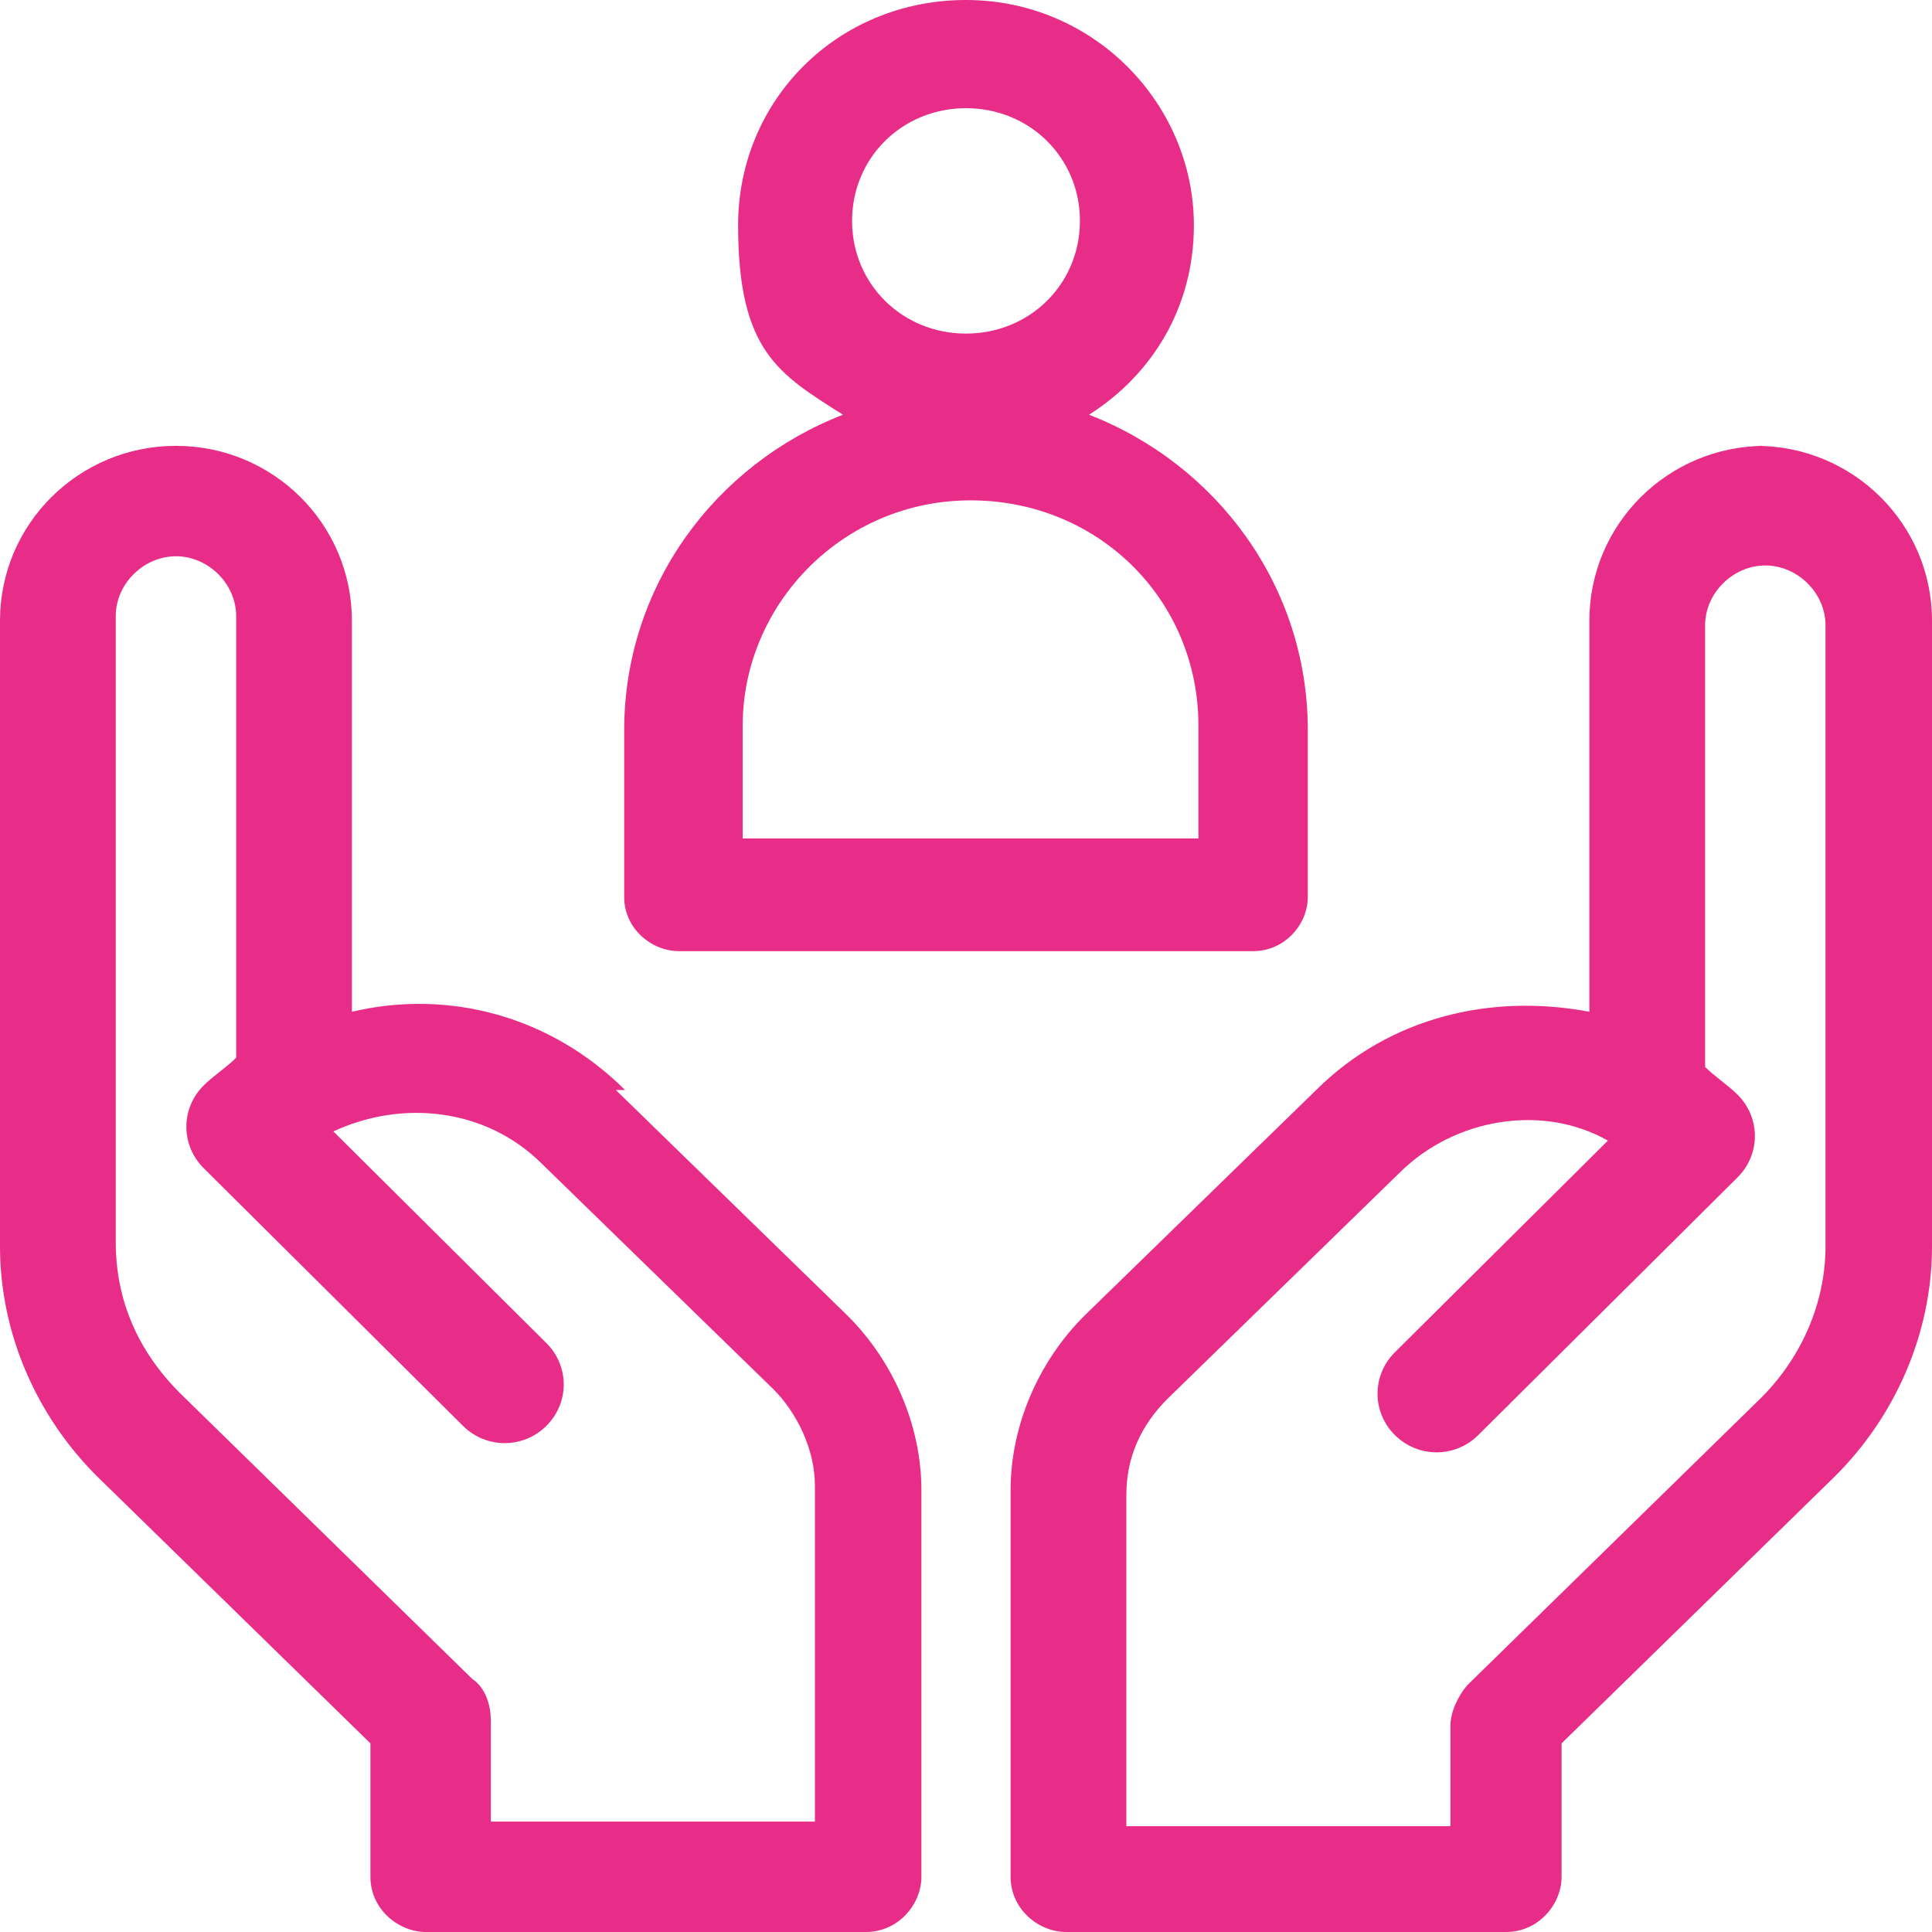
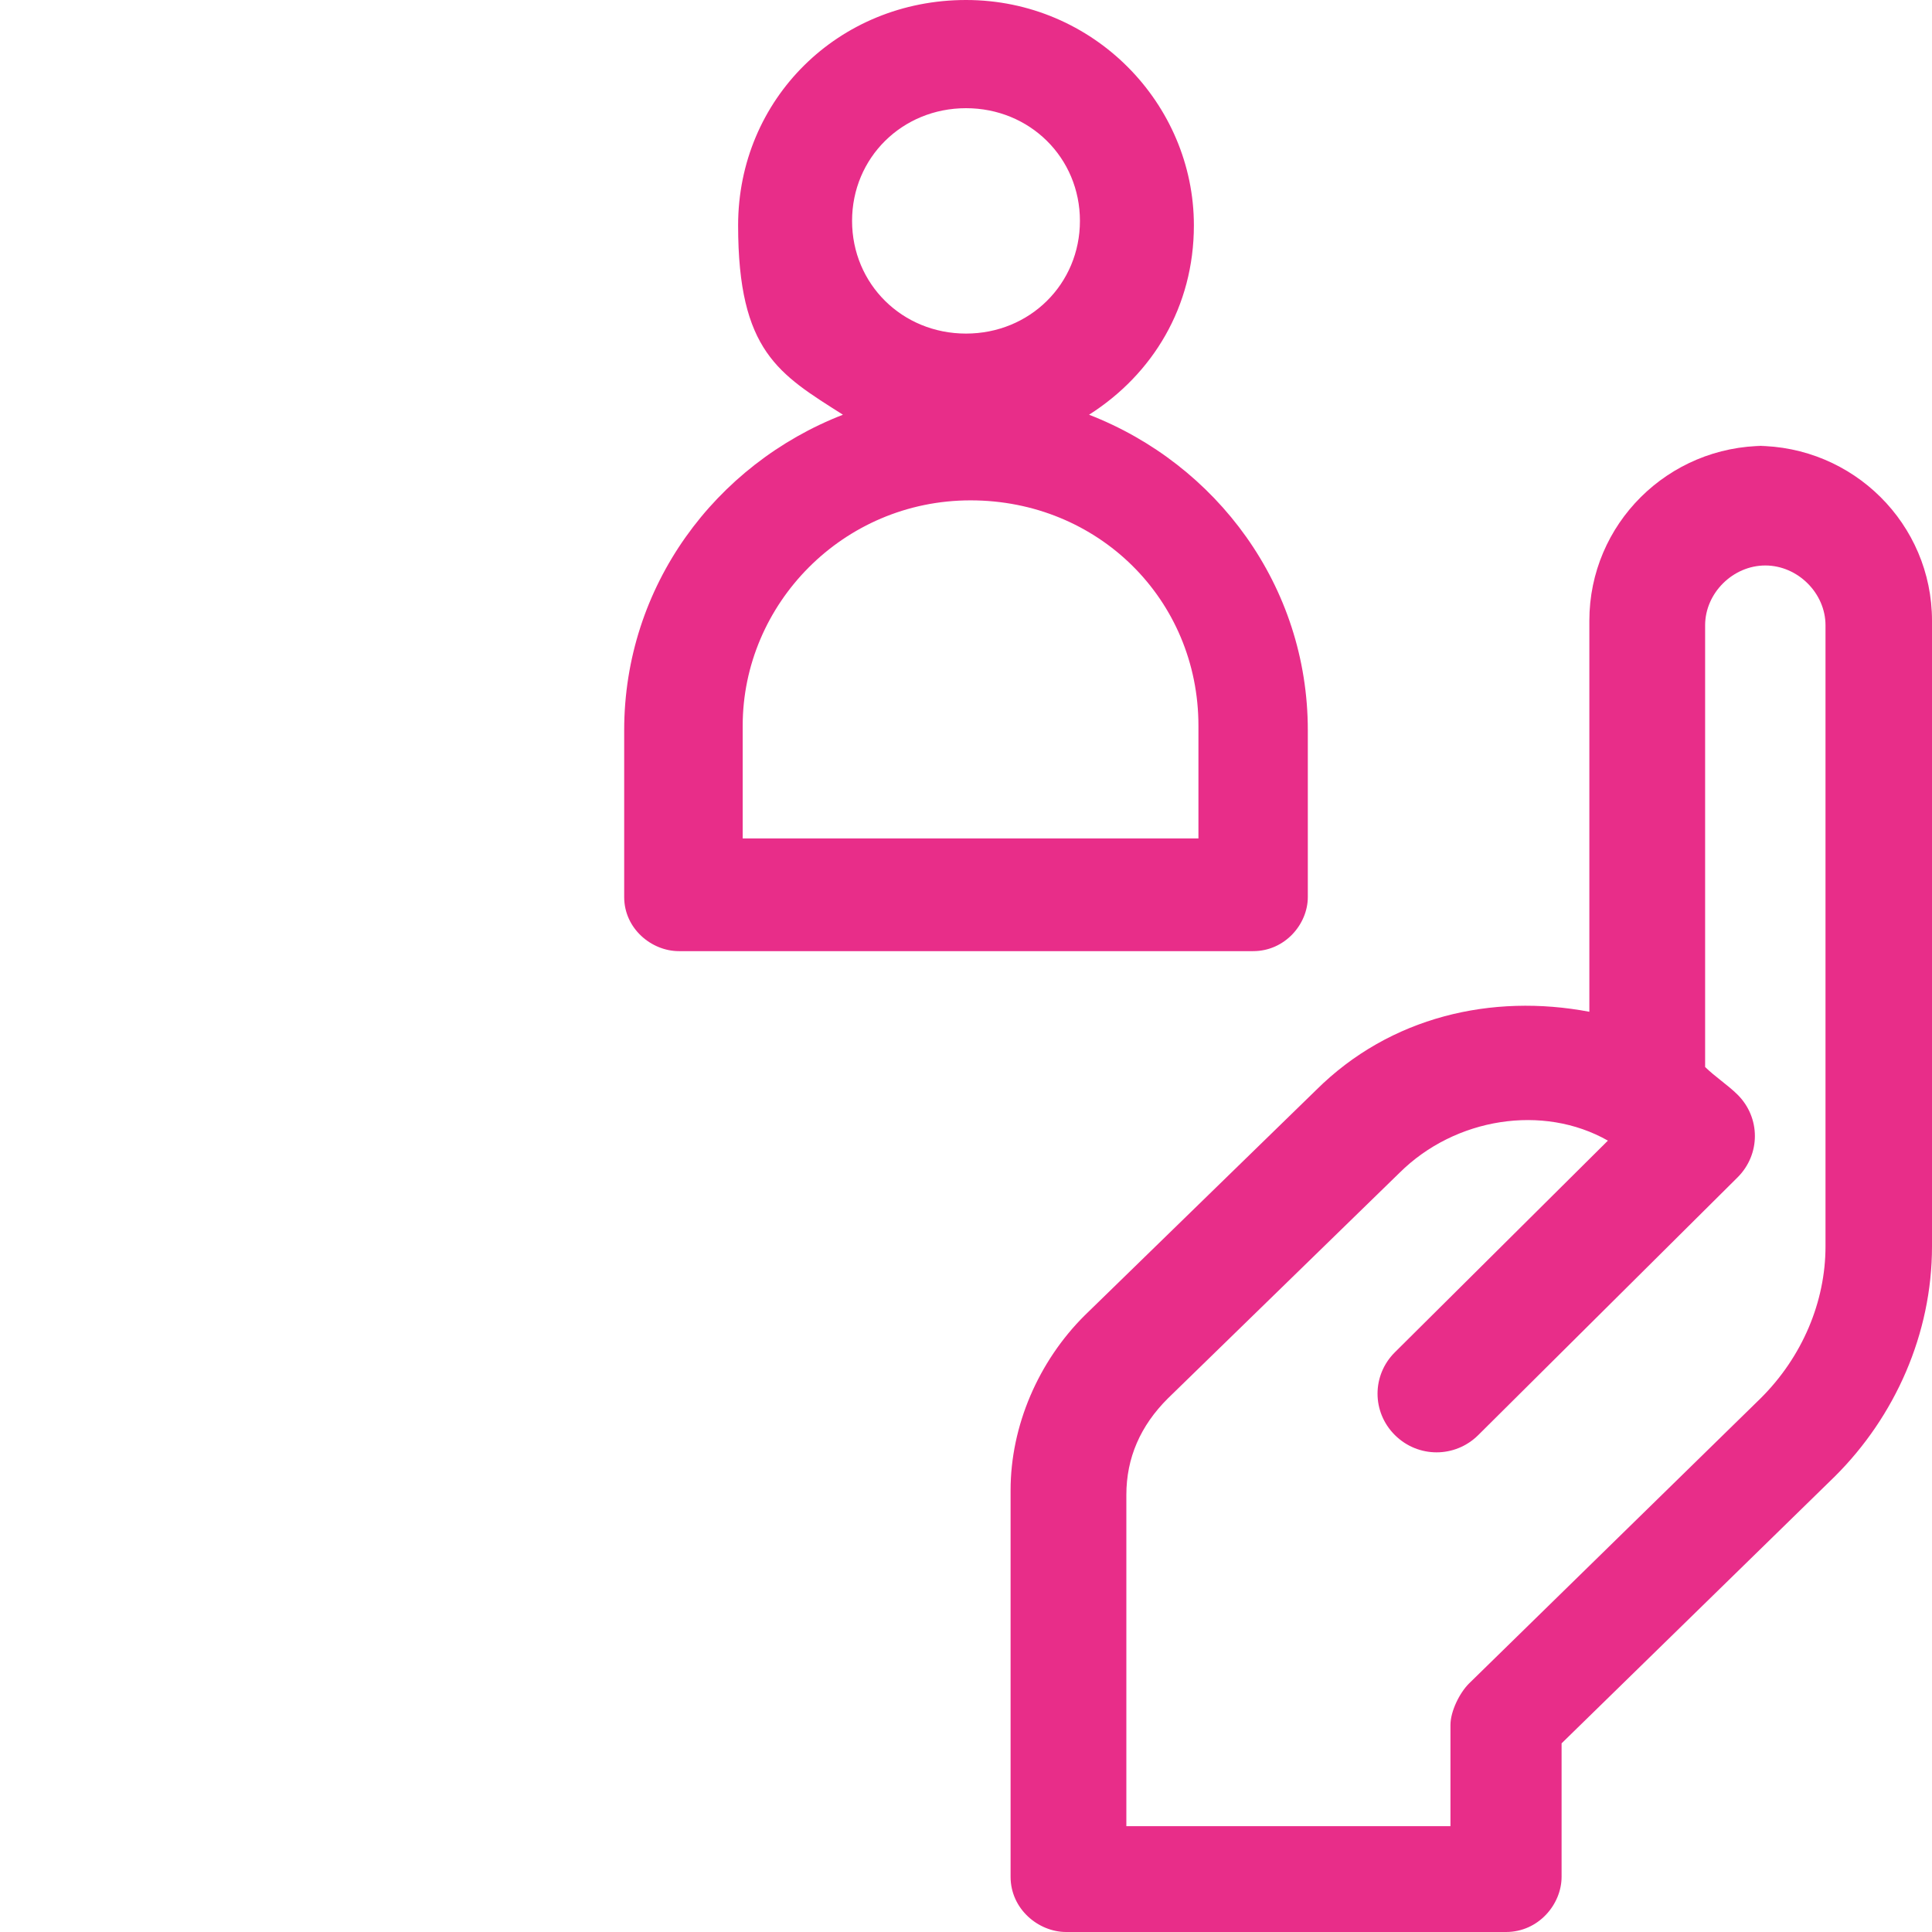
<svg xmlns="http://www.w3.org/2000/svg" width="65" height="65" viewBox="0 0 65 65" fill="none">
-   <path d="M27.417 61.285H16.513V57.879C16.513 57.415 16.357 56.796 15.889 56.486L6.075 46.889C4.673 45.495 3.894 43.793 3.894 41.78V20.728C3.894 19.644 4.829 18.715 5.92 18.715C7.01 18.715 7.945 19.644 7.945 20.728V35.588C7.633 35.898 7.166 36.207 6.854 36.517C6.075 37.291 6.075 38.529 6.854 39.303L15.578 47.972C16.357 48.746 17.603 48.746 18.382 47.972C19.161 47.198 19.161 45.96 18.382 45.186L11.216 38.065C13.553 36.981 16.357 37.291 18.226 39.149L26.015 46.734C26.794 47.508 27.417 48.746 27.417 49.984V61.13V61.285ZM21.03 36.672C18.538 34.195 15.111 33.266 11.839 34.04V20.882C11.839 17.632 9.191 15 5.92 15C2.648 15 0 17.632 0 20.882V41.935C0 44.876 1.246 47.663 3.271 49.675L12.462 58.653V63.142C12.462 64.226 13.397 65 14.332 65H29.131C30.221 65 31 64.071 31 63.142V50.139C31 47.972 30.065 45.805 28.508 44.257L20.719 36.672H21.03Z" fill="#E82D89" />
  <path d="M61.417 41.935C61.417 43.793 60.638 45.65 59.236 47.043L49.422 56.641C49.111 56.95 48.799 57.57 48.799 58.034V61.44H37.895V50.294C37.895 49.056 38.362 47.972 39.297 47.043L47.085 39.458C48.955 37.601 51.915 37.136 54.096 38.375L46.93 45.495C46.151 46.269 46.151 47.508 46.93 48.282C47.709 49.056 48.955 49.056 49.734 48.282L58.457 39.613C59.236 38.839 59.236 37.601 58.457 36.827C58.146 36.517 57.678 36.207 57.367 35.898V21.037C57.367 19.954 58.301 19.025 59.392 19.025C60.482 19.025 61.417 19.954 61.417 21.037V42.09V41.935ZM59.392 15C56.121 15 53.472 17.632 53.472 20.882V34.04C50.201 33.421 46.774 34.195 44.281 36.672L36.492 44.257C34.935 45.805 34 47.972 34 50.139V63.142C34 64.226 34.935 65 35.869 65H50.668C51.759 65 52.538 64.071 52.538 63.142V58.653L61.729 49.675C63.754 47.663 65 44.876 65 41.935V20.882C65 17.632 62.352 15 59.08 15" fill="#E82D89" />
  <path d="M24.987 24.417C24.987 20.322 28.36 16.834 32.653 16.834C36.947 16.834 40.32 20.171 40.32 24.417V28.209H24.987V24.417ZM32.5 3.64C34.647 3.64 36.333 5.308 36.333 7.431C36.333 9.555 34.647 11.223 32.5 11.223C30.353 11.223 28.667 9.555 28.667 7.431C28.667 5.308 30.353 3.64 32.5 3.64ZM22.993 32H42.16C43.233 32 44 31.09 44 30.18V24.569C44 19.716 40.933 15.621 36.64 13.953C38.787 12.588 40.167 10.313 40.167 7.583C40.167 3.488 36.793 0 32.5 0C28.207 0 24.833 3.336 24.833 7.583C24.833 11.829 26.213 12.588 28.36 13.953C24.067 15.621 21 19.716 21 24.569V30.18C21 31.242 21.92 32 22.84 32" fill="#E82D89" />
</svg>